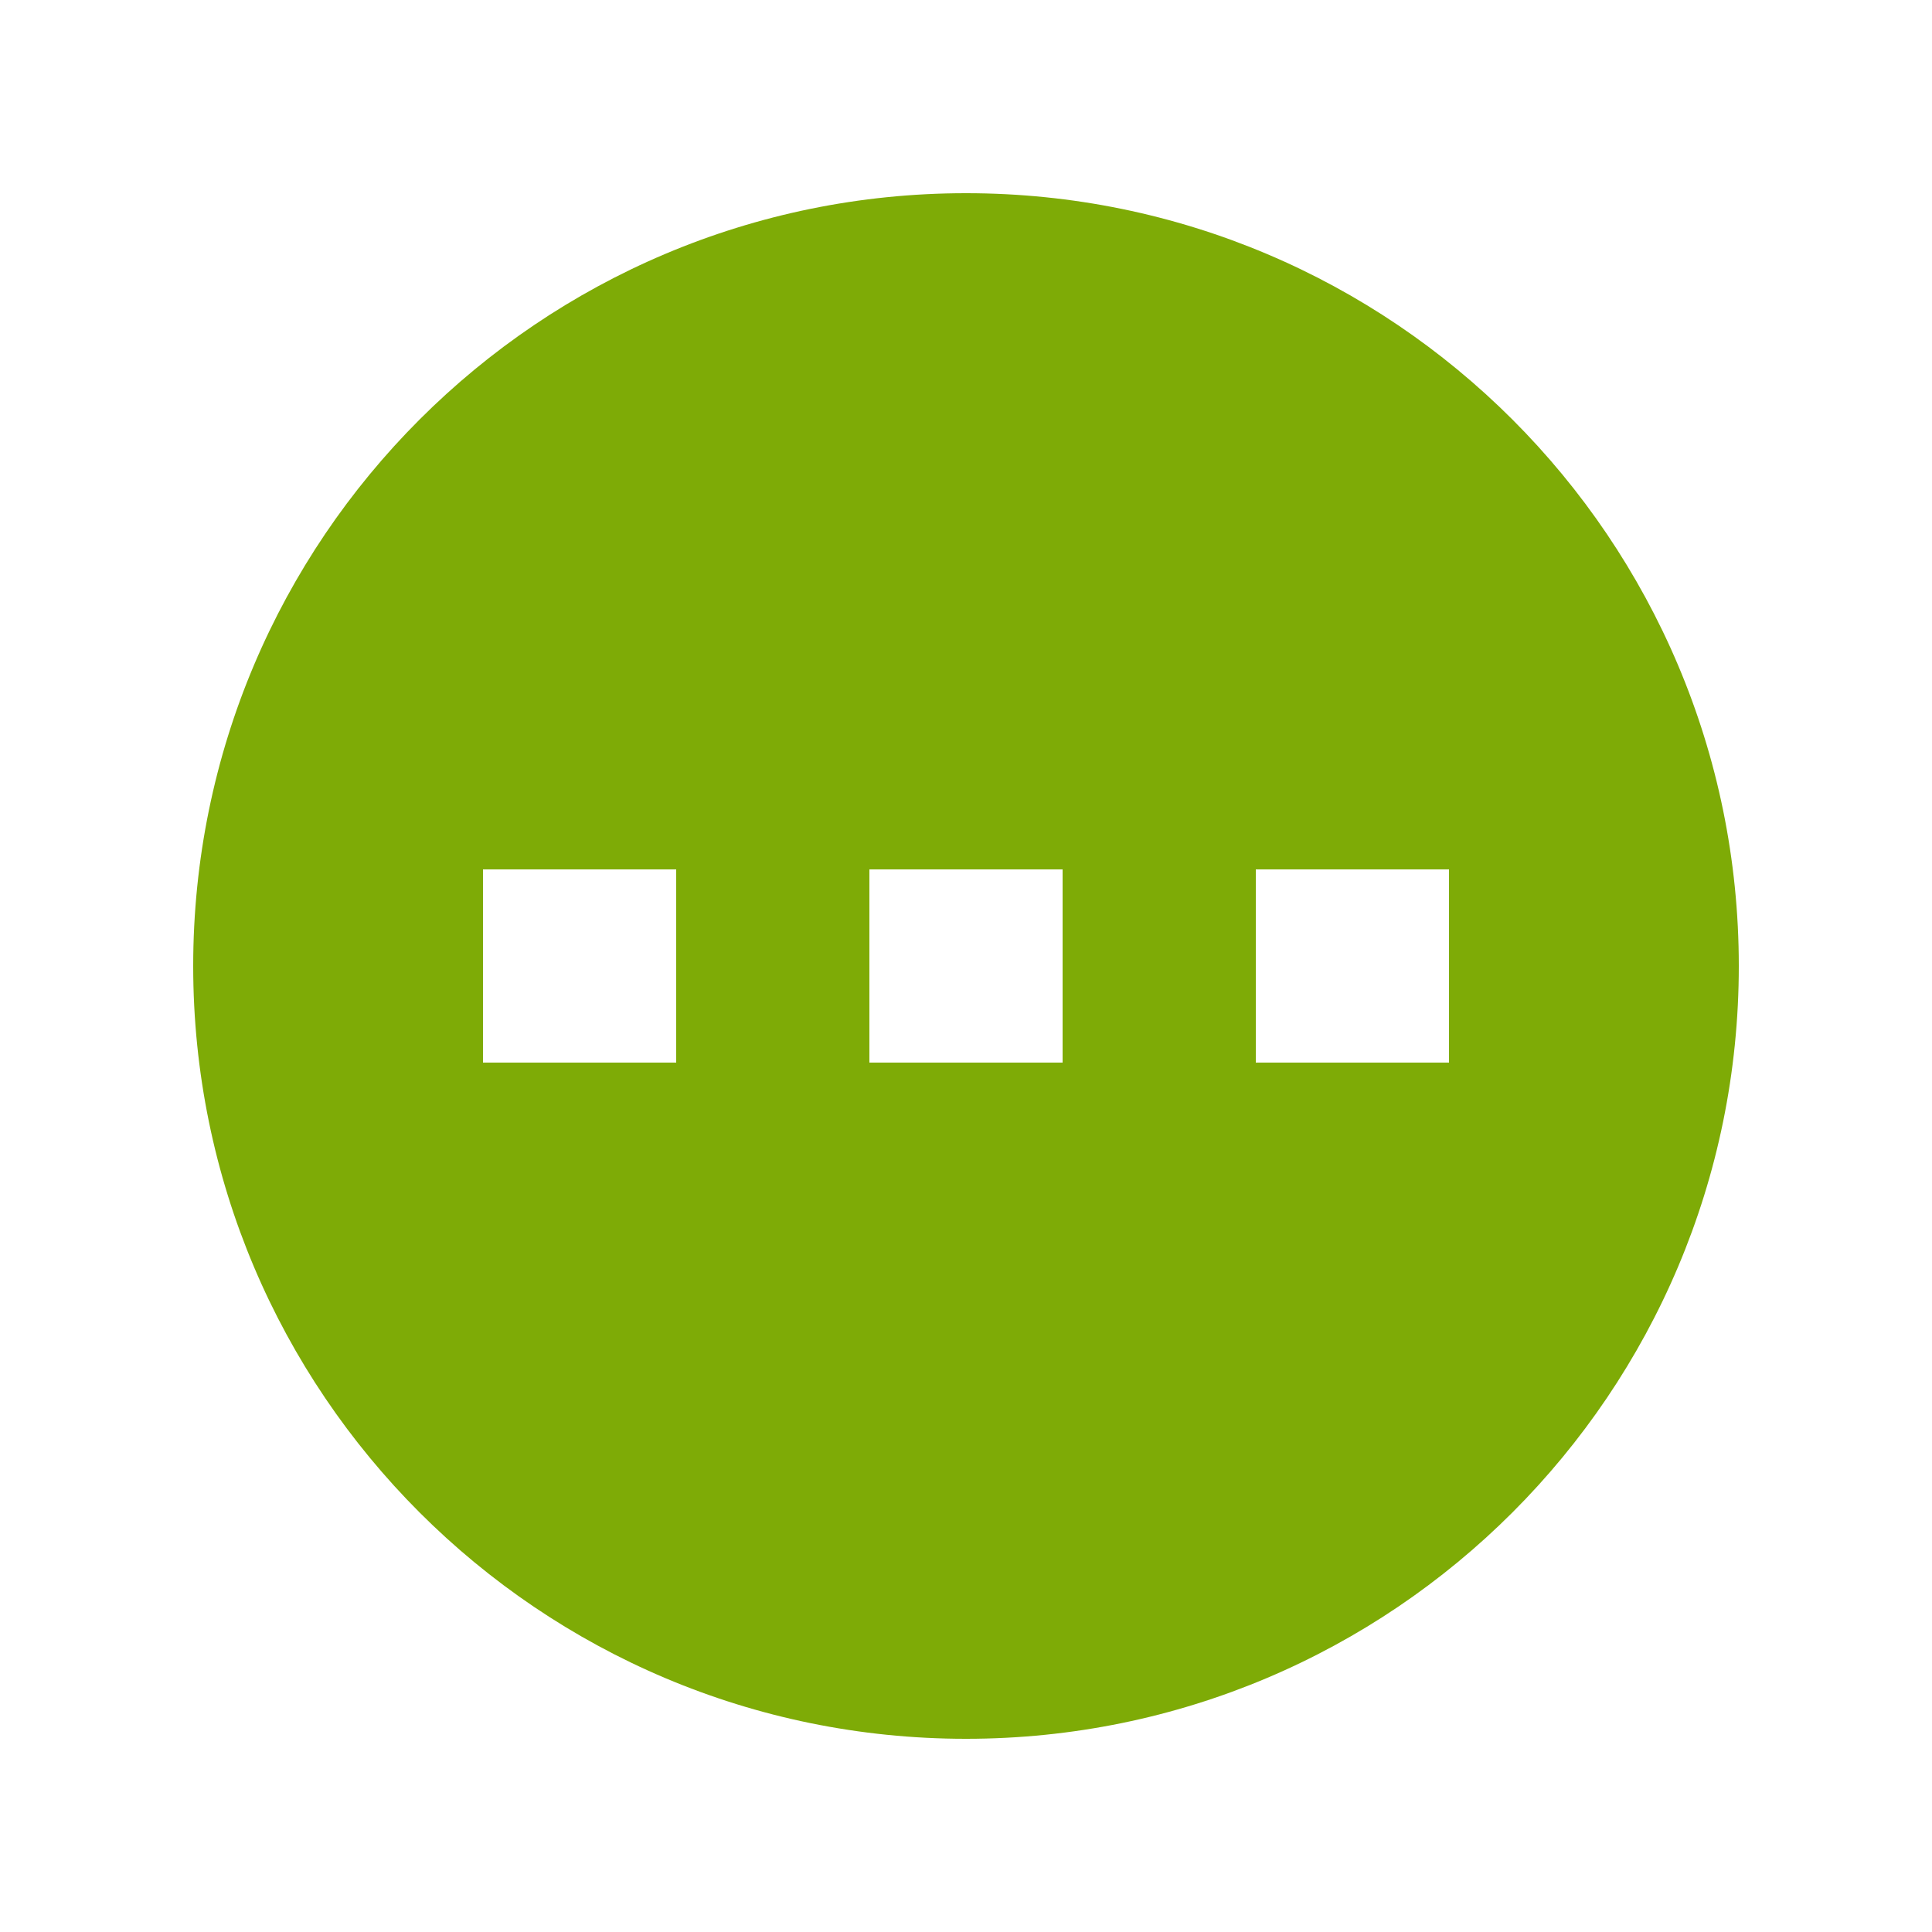
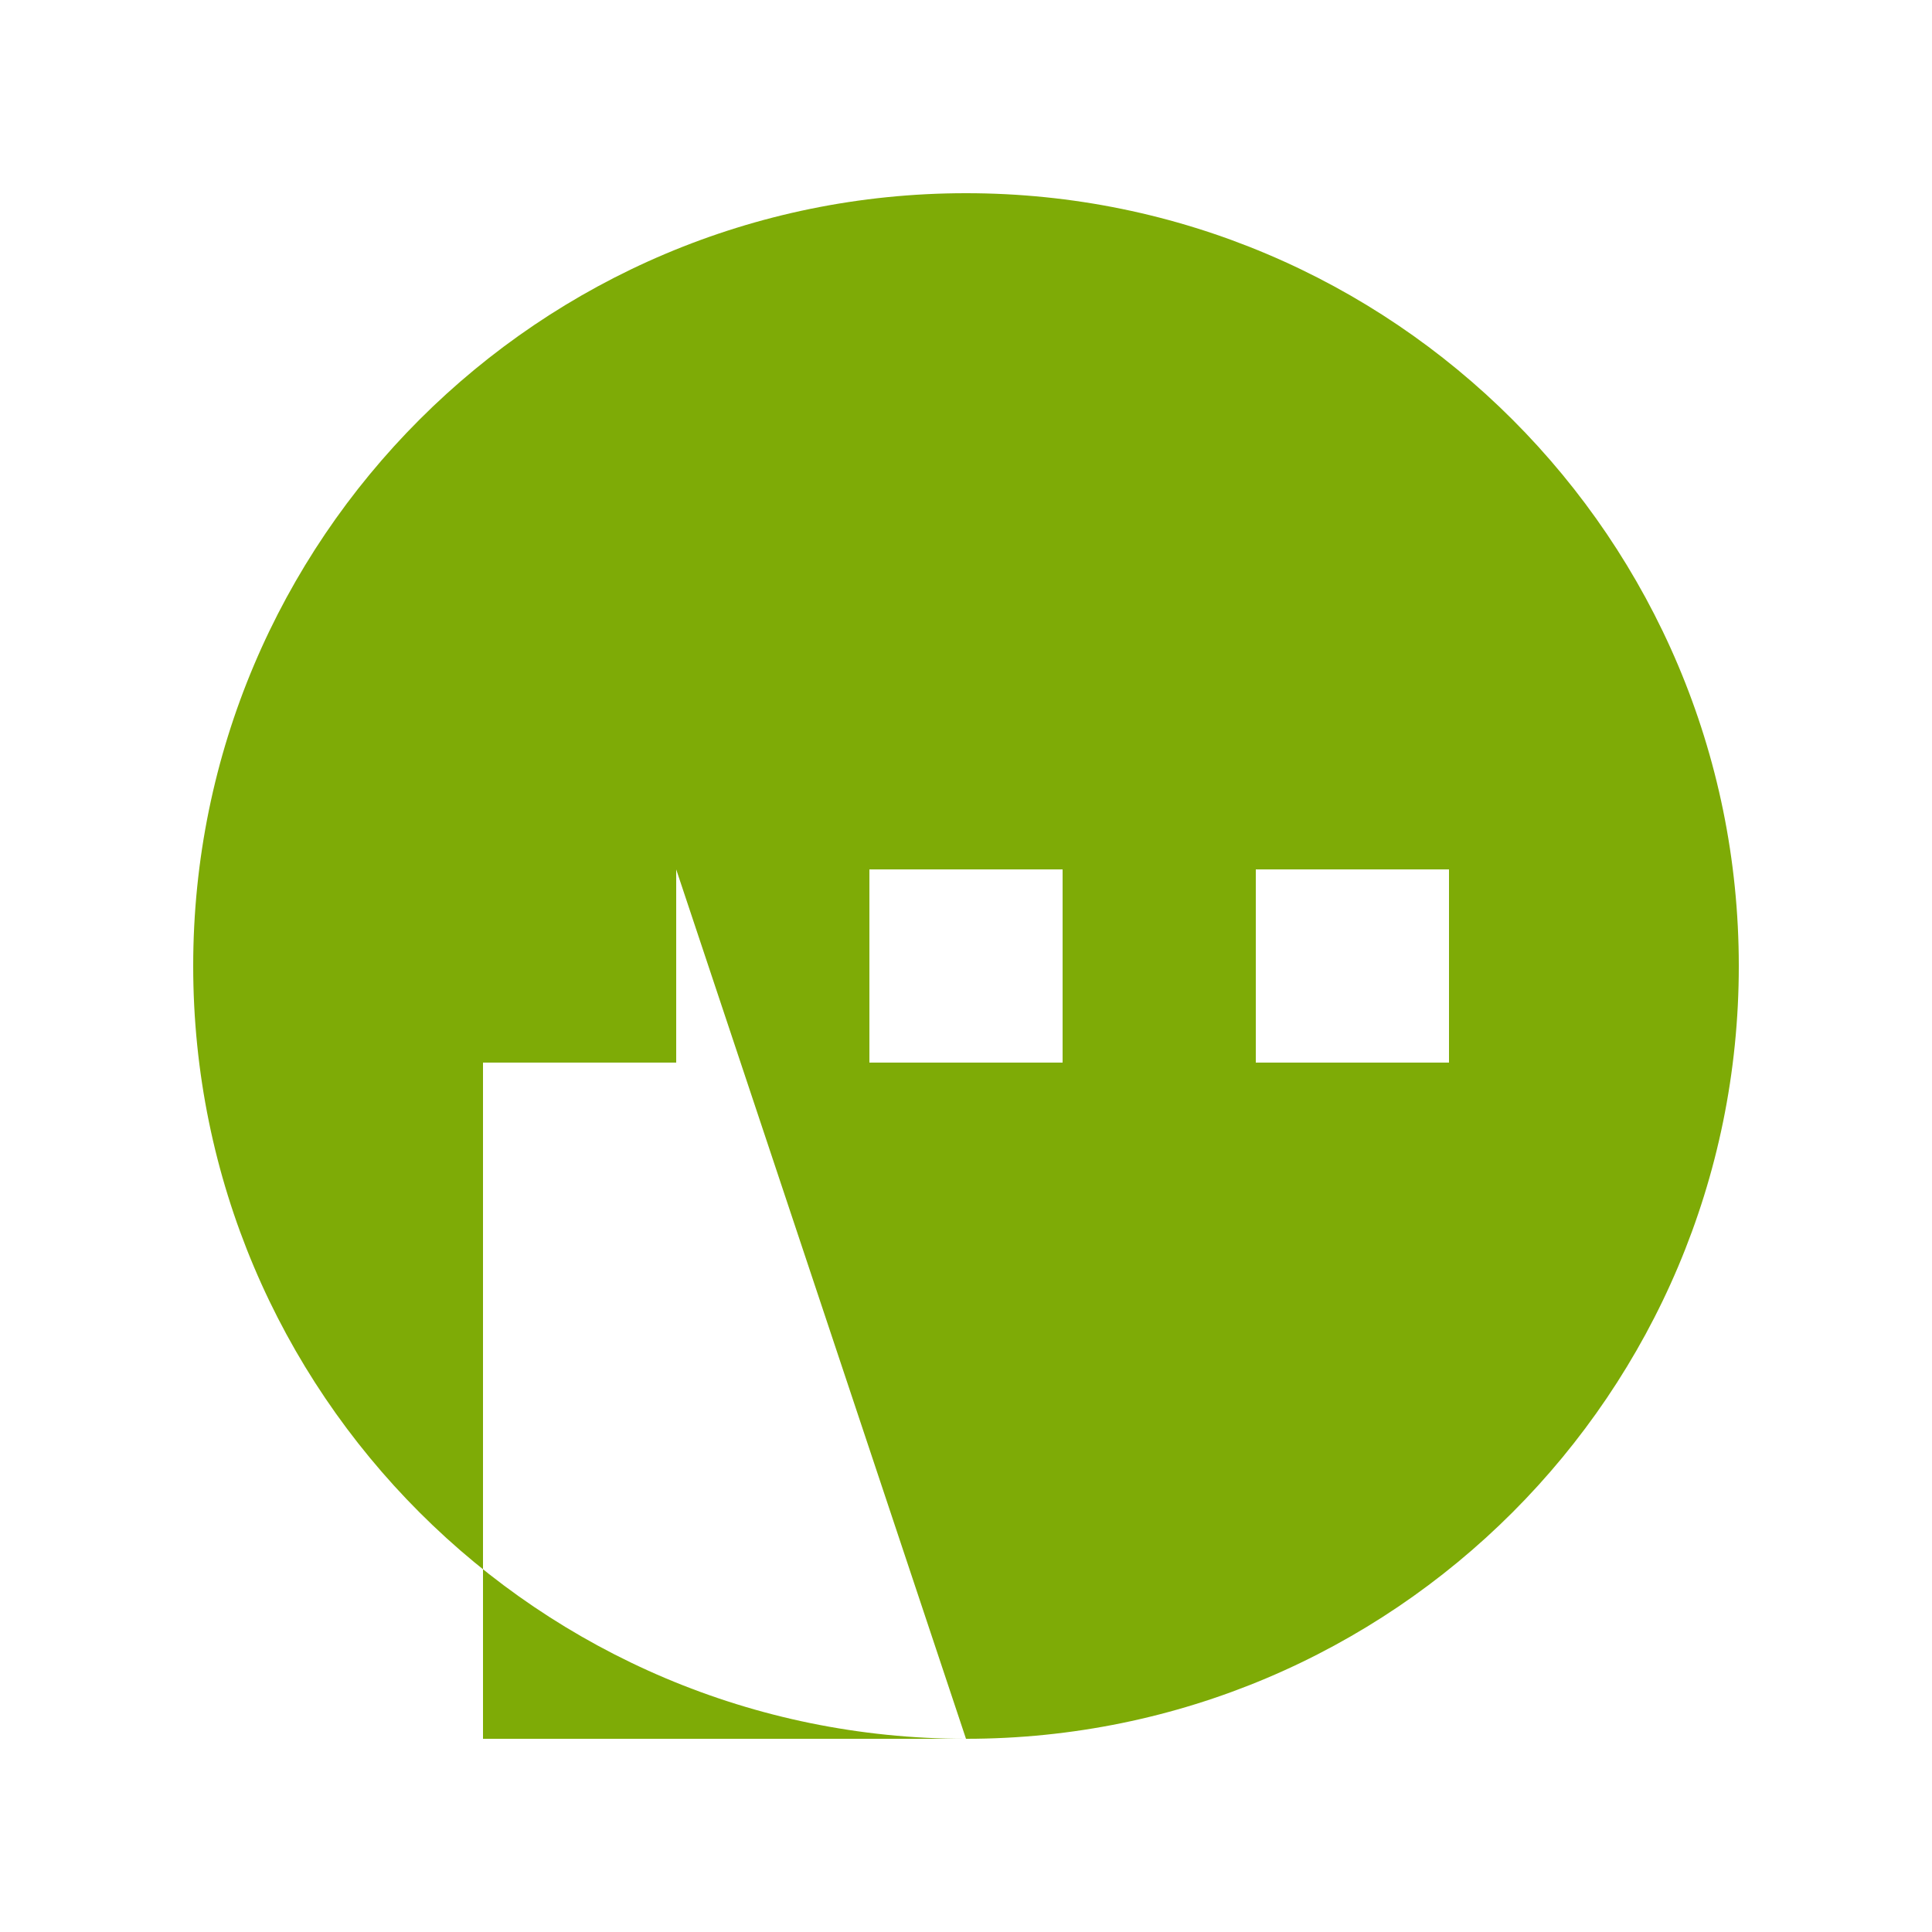
<svg xmlns="http://www.w3.org/2000/svg" width="32" height="32" viewBox="0 0 32 32" fill="none">
-   <path fill-rule="evenodd" clip-rule="evenodd" d="M16 28.8C23.069 28.8 28.8 23.069 28.8 16C28.8 8.931 23.069 3.2 16 3.2C8.931 3.2 3.2 8.931 3.2 16C3.2 23.069 8.931 28.8 16 28.8ZM11.2 14.4H8V17.6H11.2V14.4ZM24 14.4H20.8V17.6H24V14.4ZM14.4 14.4H17.6V17.6H14.4V14.4Z" fill="#7EAB06" />
+   <path fill-rule="evenodd" clip-rule="evenodd" d="M16 28.8C23.069 28.8 28.8 23.069 28.8 16C28.8 8.931 23.069 3.2 16 3.2C8.931 3.2 3.2 8.931 3.2 16C3.2 23.069 8.931 28.8 16 28.8ZH8V17.6H11.2V14.4ZM24 14.4H20.8V17.6H24V14.4ZM14.4 14.4H17.6V17.6H14.4V14.4Z" fill="#7EAB06" />
</svg>